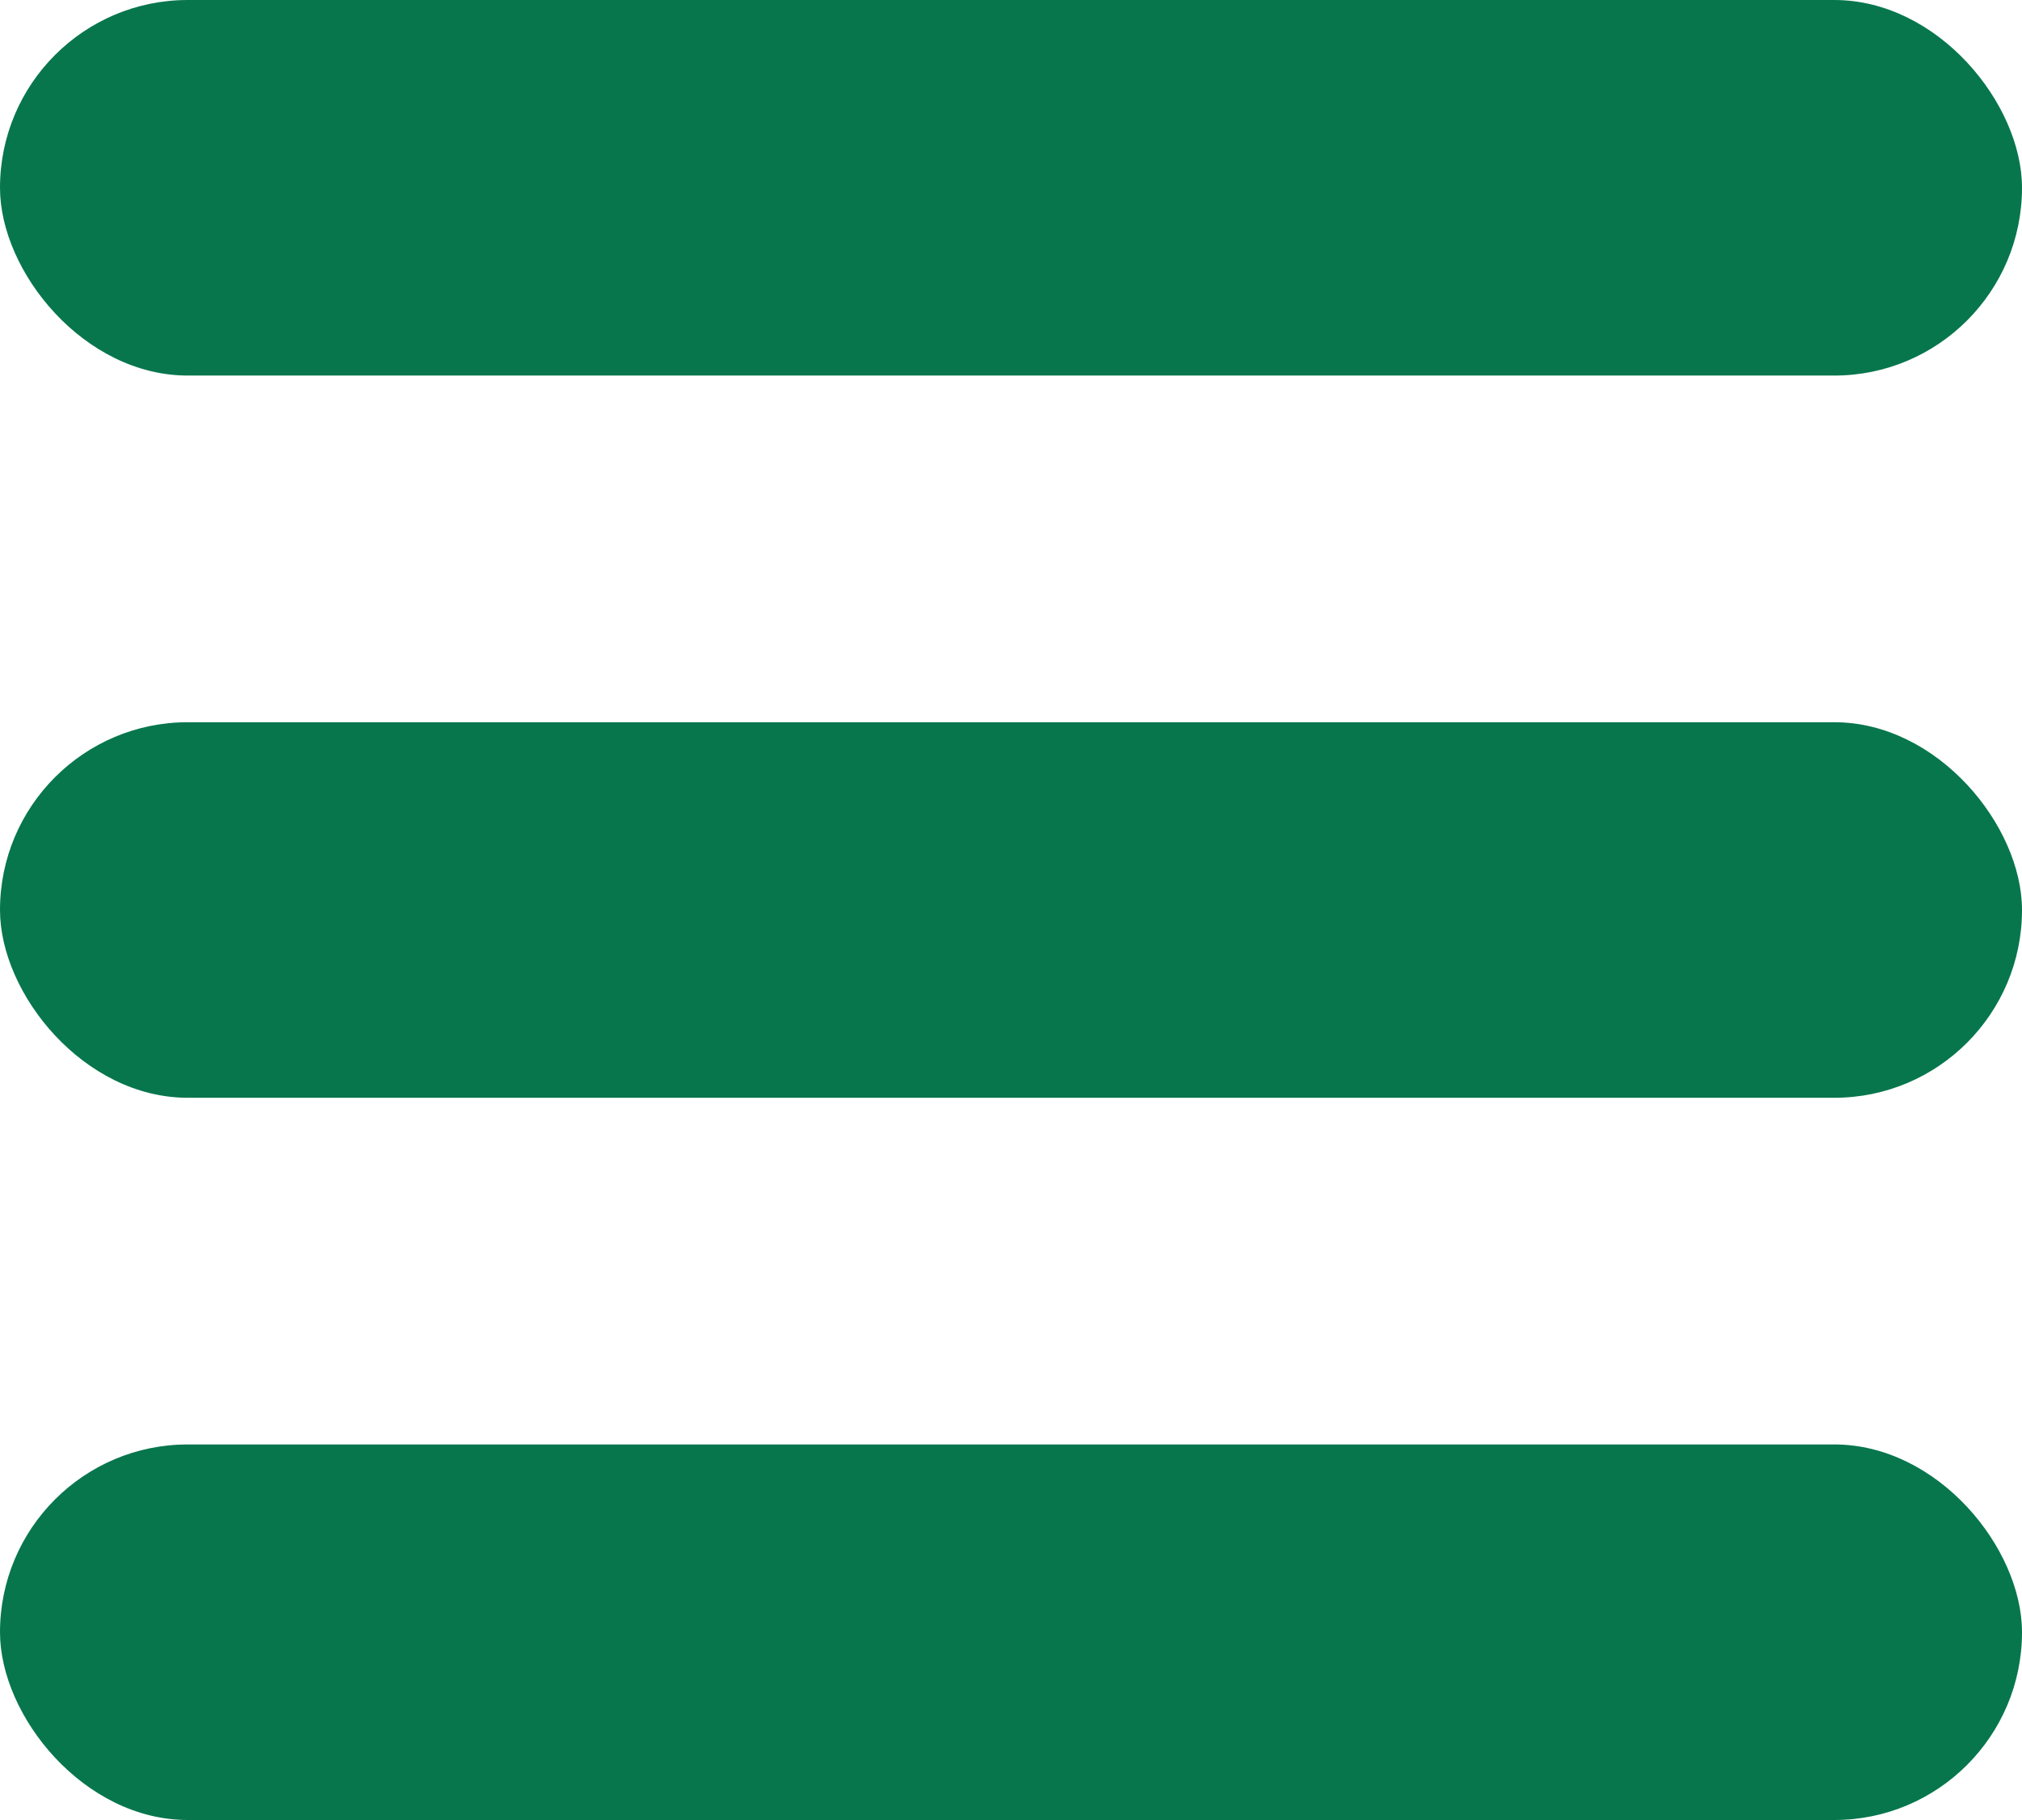
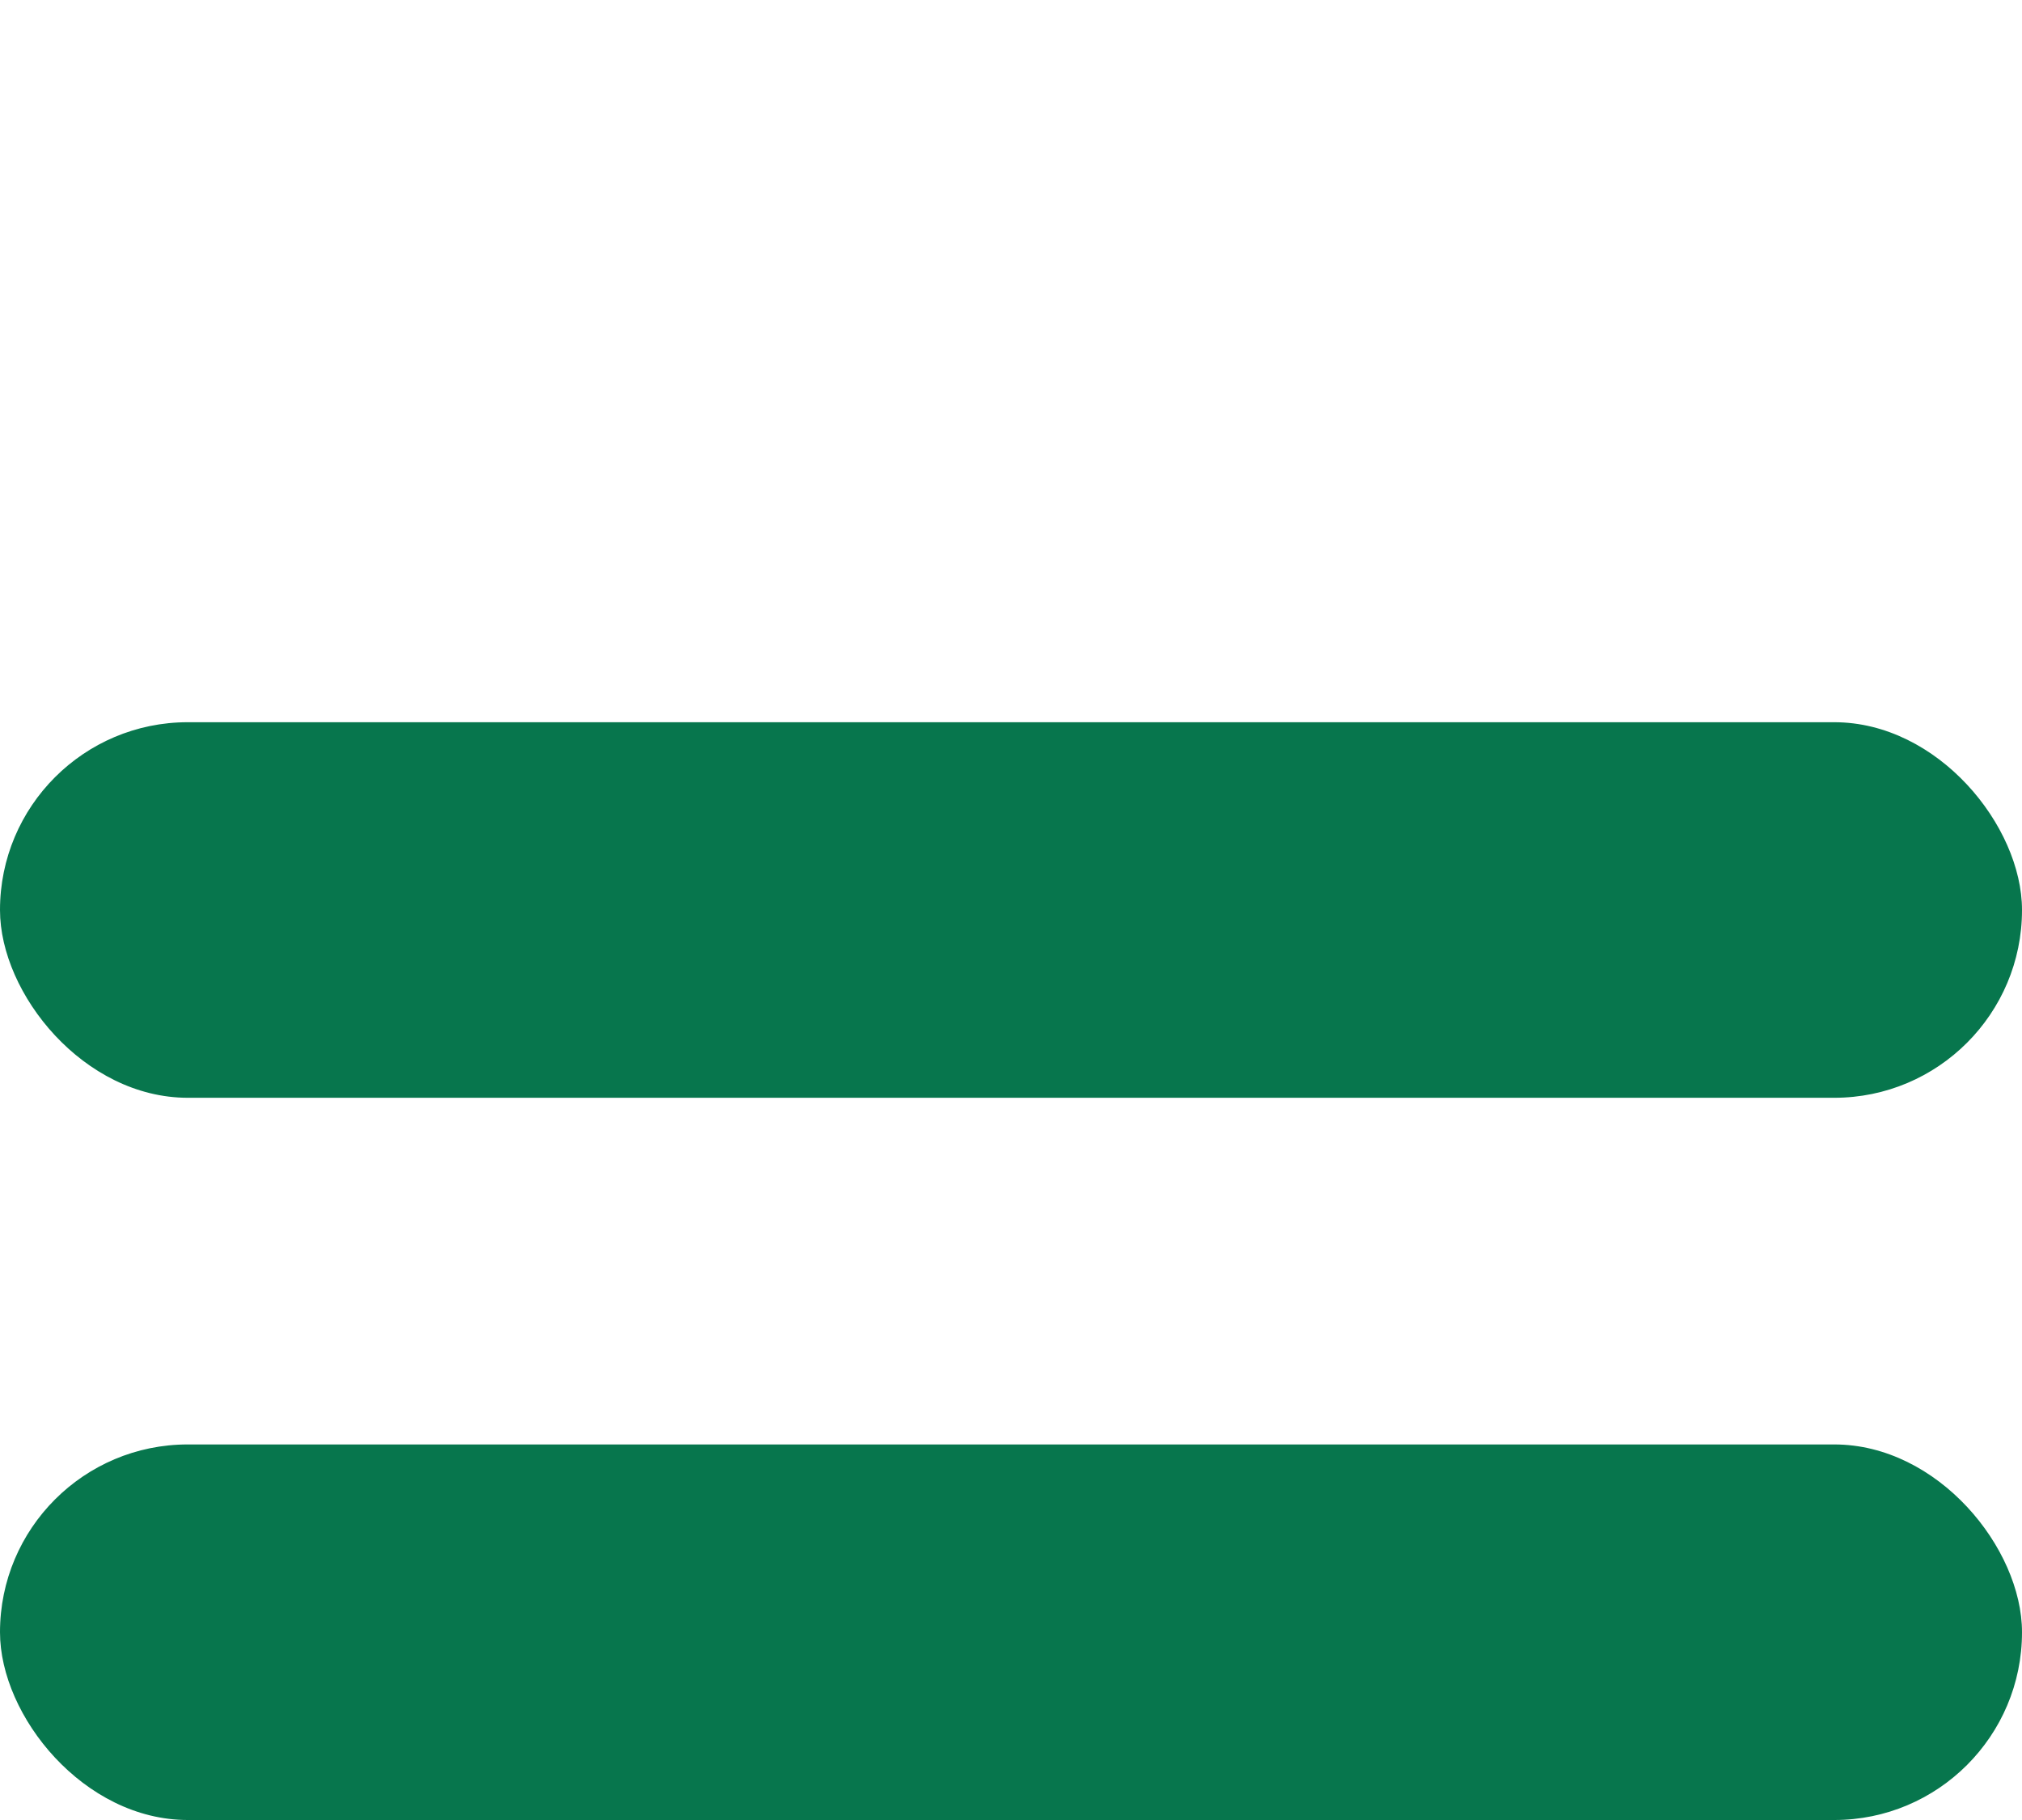
<svg xmlns="http://www.w3.org/2000/svg" width="70" height="63" viewBox="0 0 70 63">
  <g id="Group_68" data-name="Group 68" transform="translate(-367 -233)">
-     <rect id="Rectangle_31" data-name="Rectangle 31" width="70" height="13" rx="6.5" transform="translate(367 233)" fill="#07764d" />
    <rect id="Rectangle_32" data-name="Rectangle 32" width="70" height="13" rx="6.5" transform="translate(367 258)" fill="#07764d" />
    <rect id="Rectangle_33" data-name="Rectangle 33" width="70" height="13" rx="6.5" transform="translate(367 283)" fill="#07764d" />
  </g>
</svg>